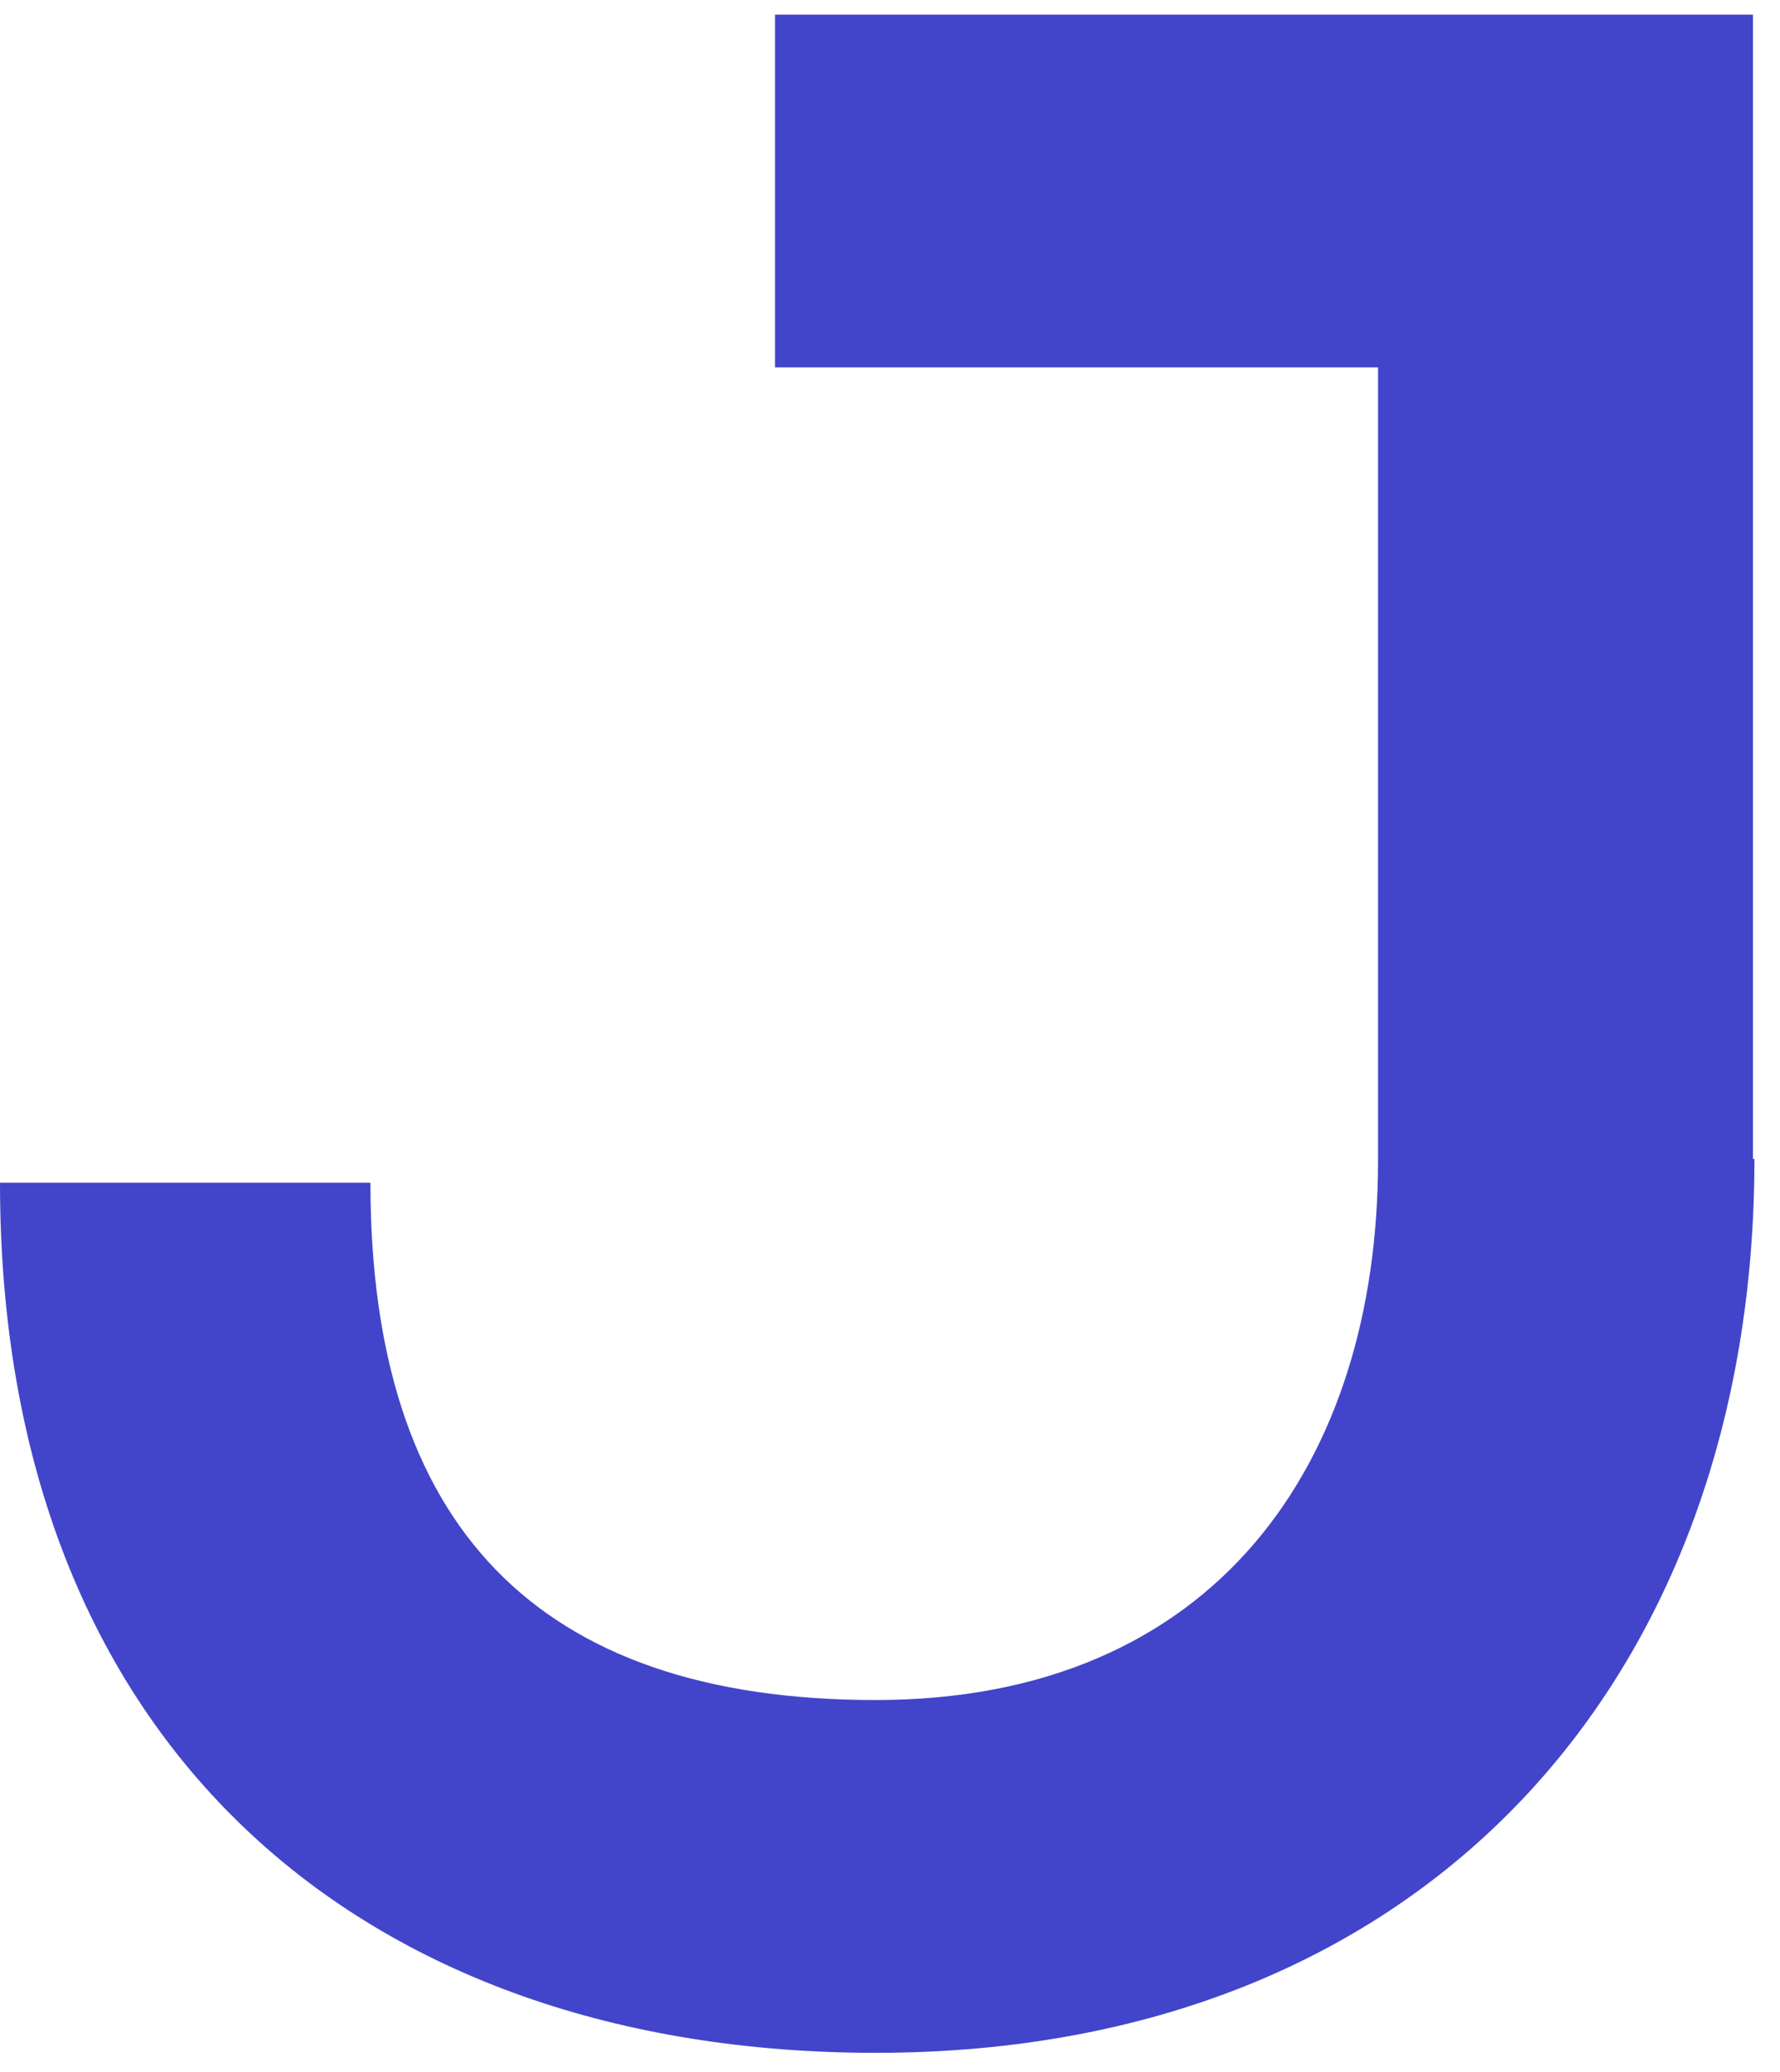
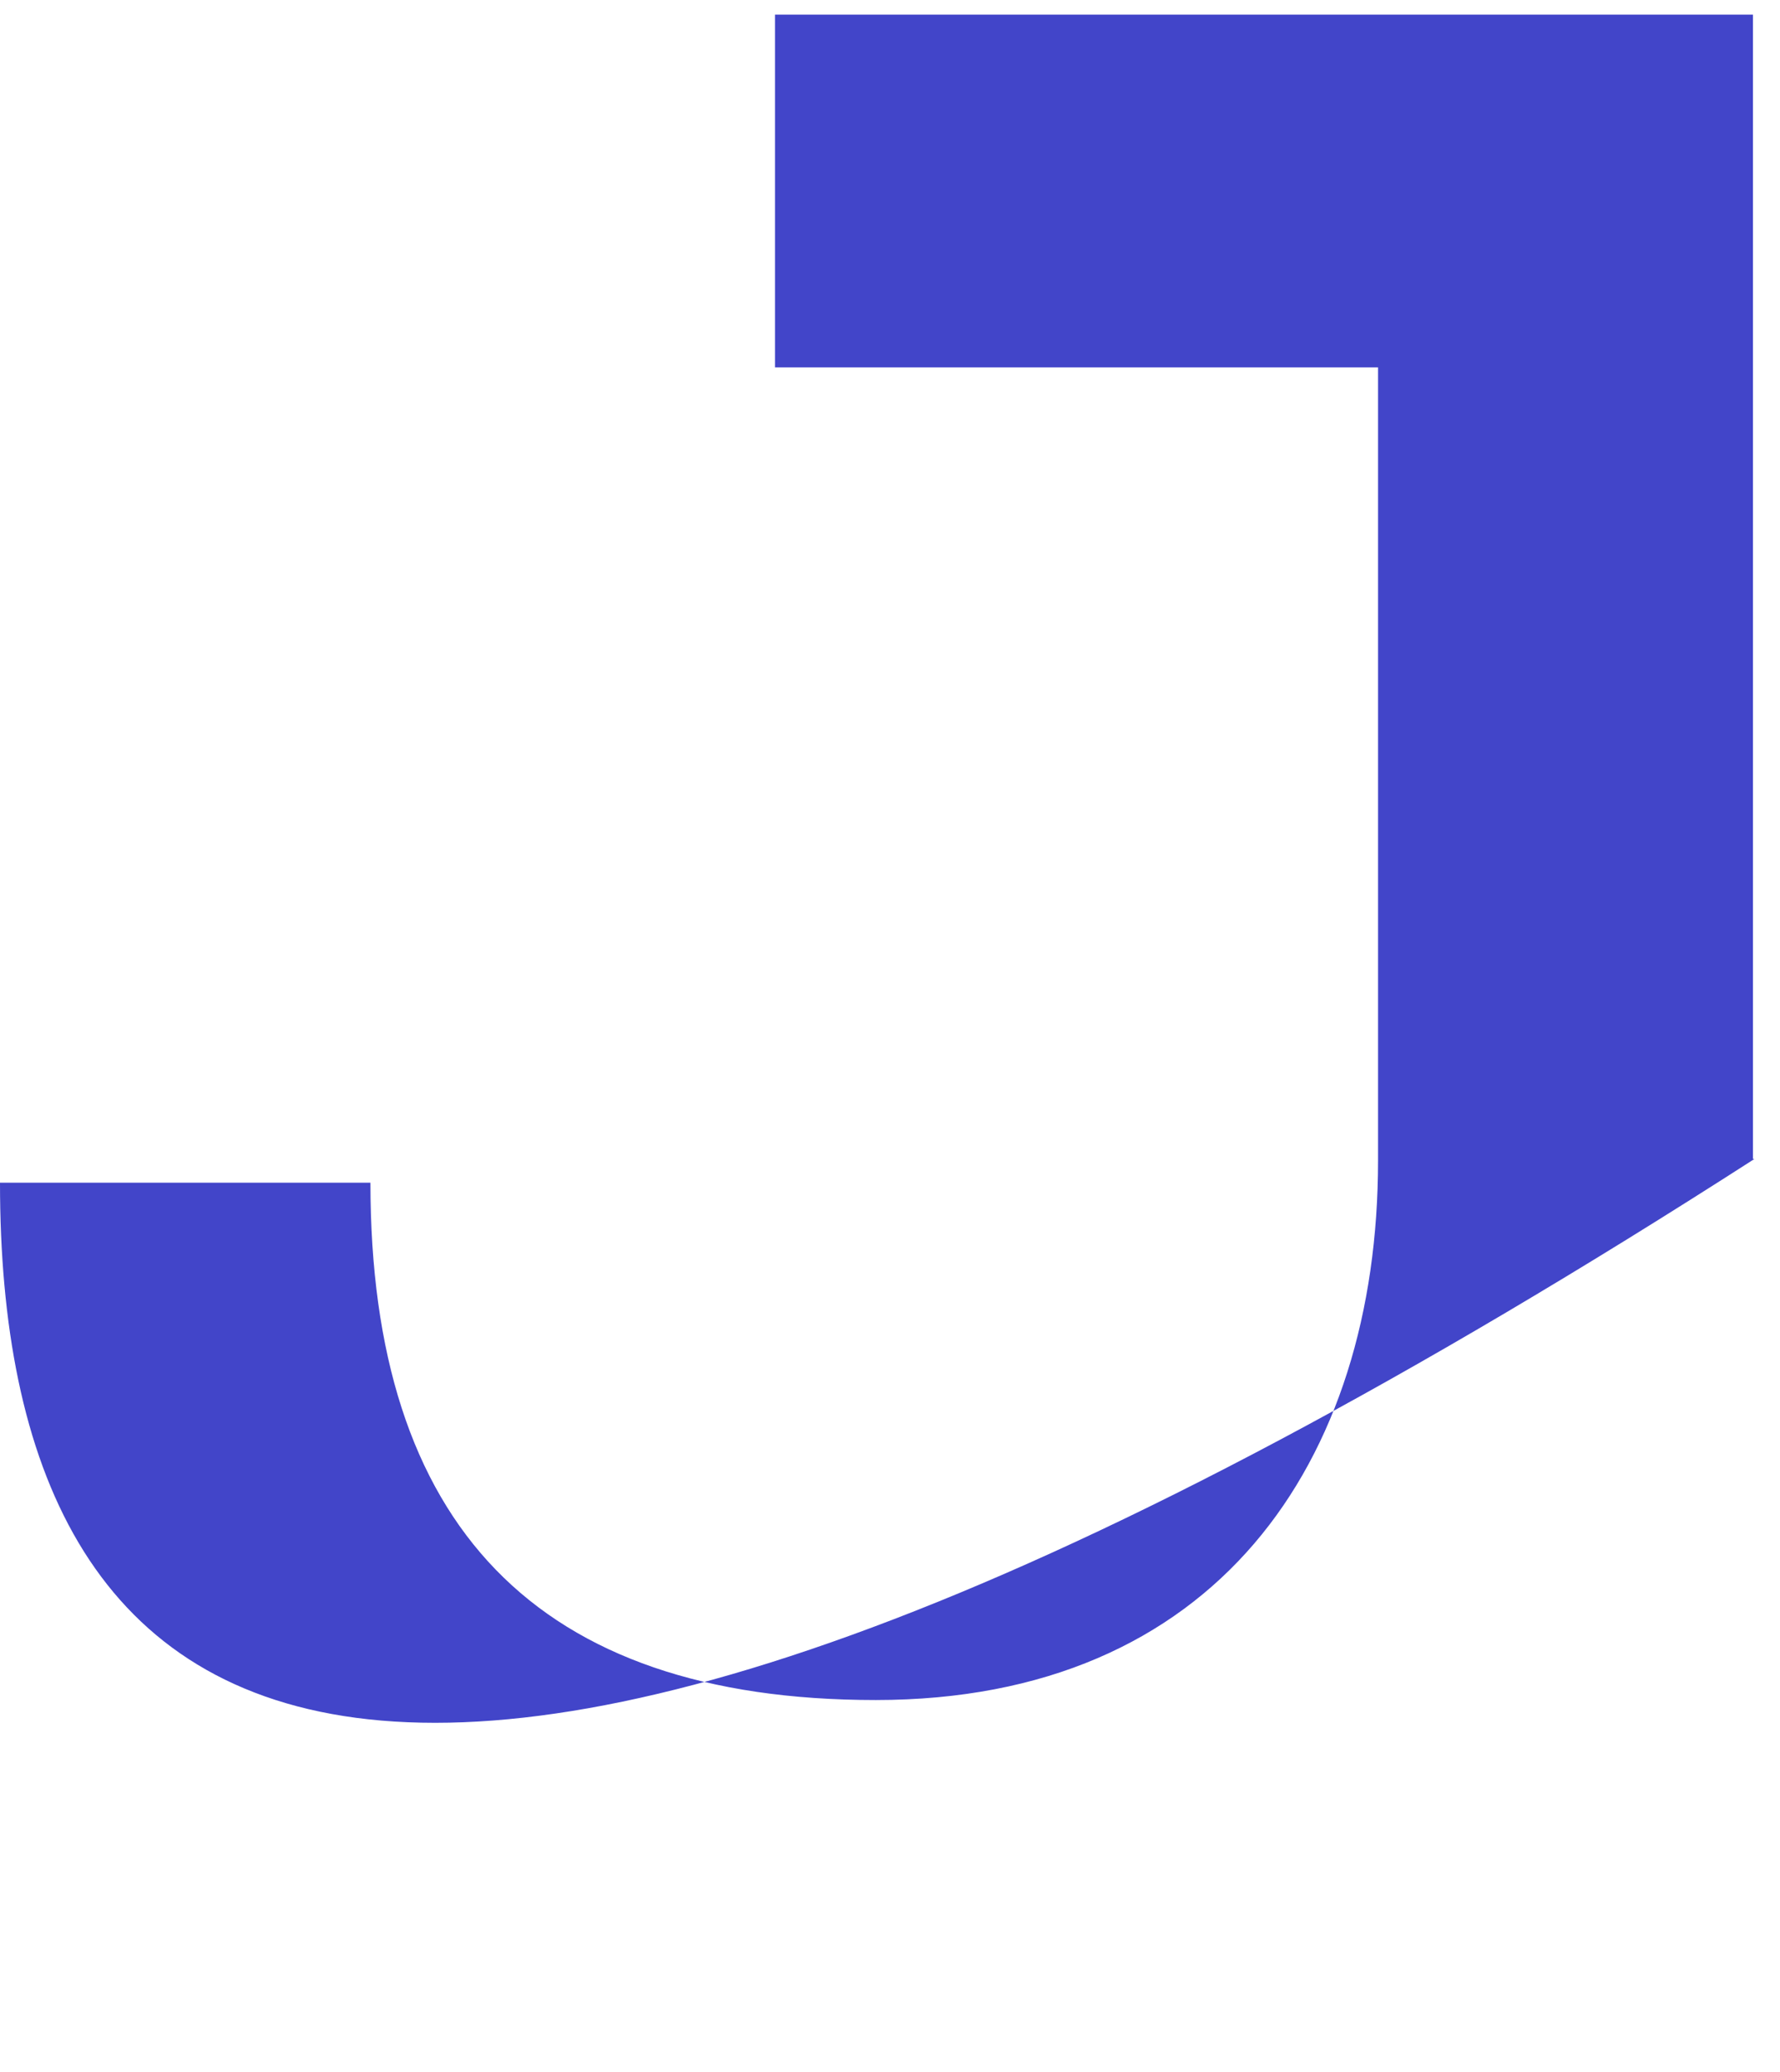
<svg xmlns="http://www.w3.org/2000/svg" width="55" height="64" viewBox="0 0 55 64" fill="none">
-   <path d="M54.21 35.797C54.21 51.777 44.091 63.406 27.059 63.406C11.263 63.406 0 53.974 0 36.53H11.446C11.446 47.106 16.574 52.509 27.059 52.509C37.544 52.509 42.58 45.184 42.58 35.843V11.348H23.946V0.451H54.164V35.797H54.21Z" fill="#4245C9" />
+   <path d="M54.21 35.797C11.263 63.406 0 53.974 0 36.53H11.446C11.446 47.106 16.574 52.509 27.059 52.509C37.544 52.509 42.58 45.184 42.58 35.843V11.348H23.946V0.451H54.164V35.797H54.21Z" fill="#4245C9" />
</svg>